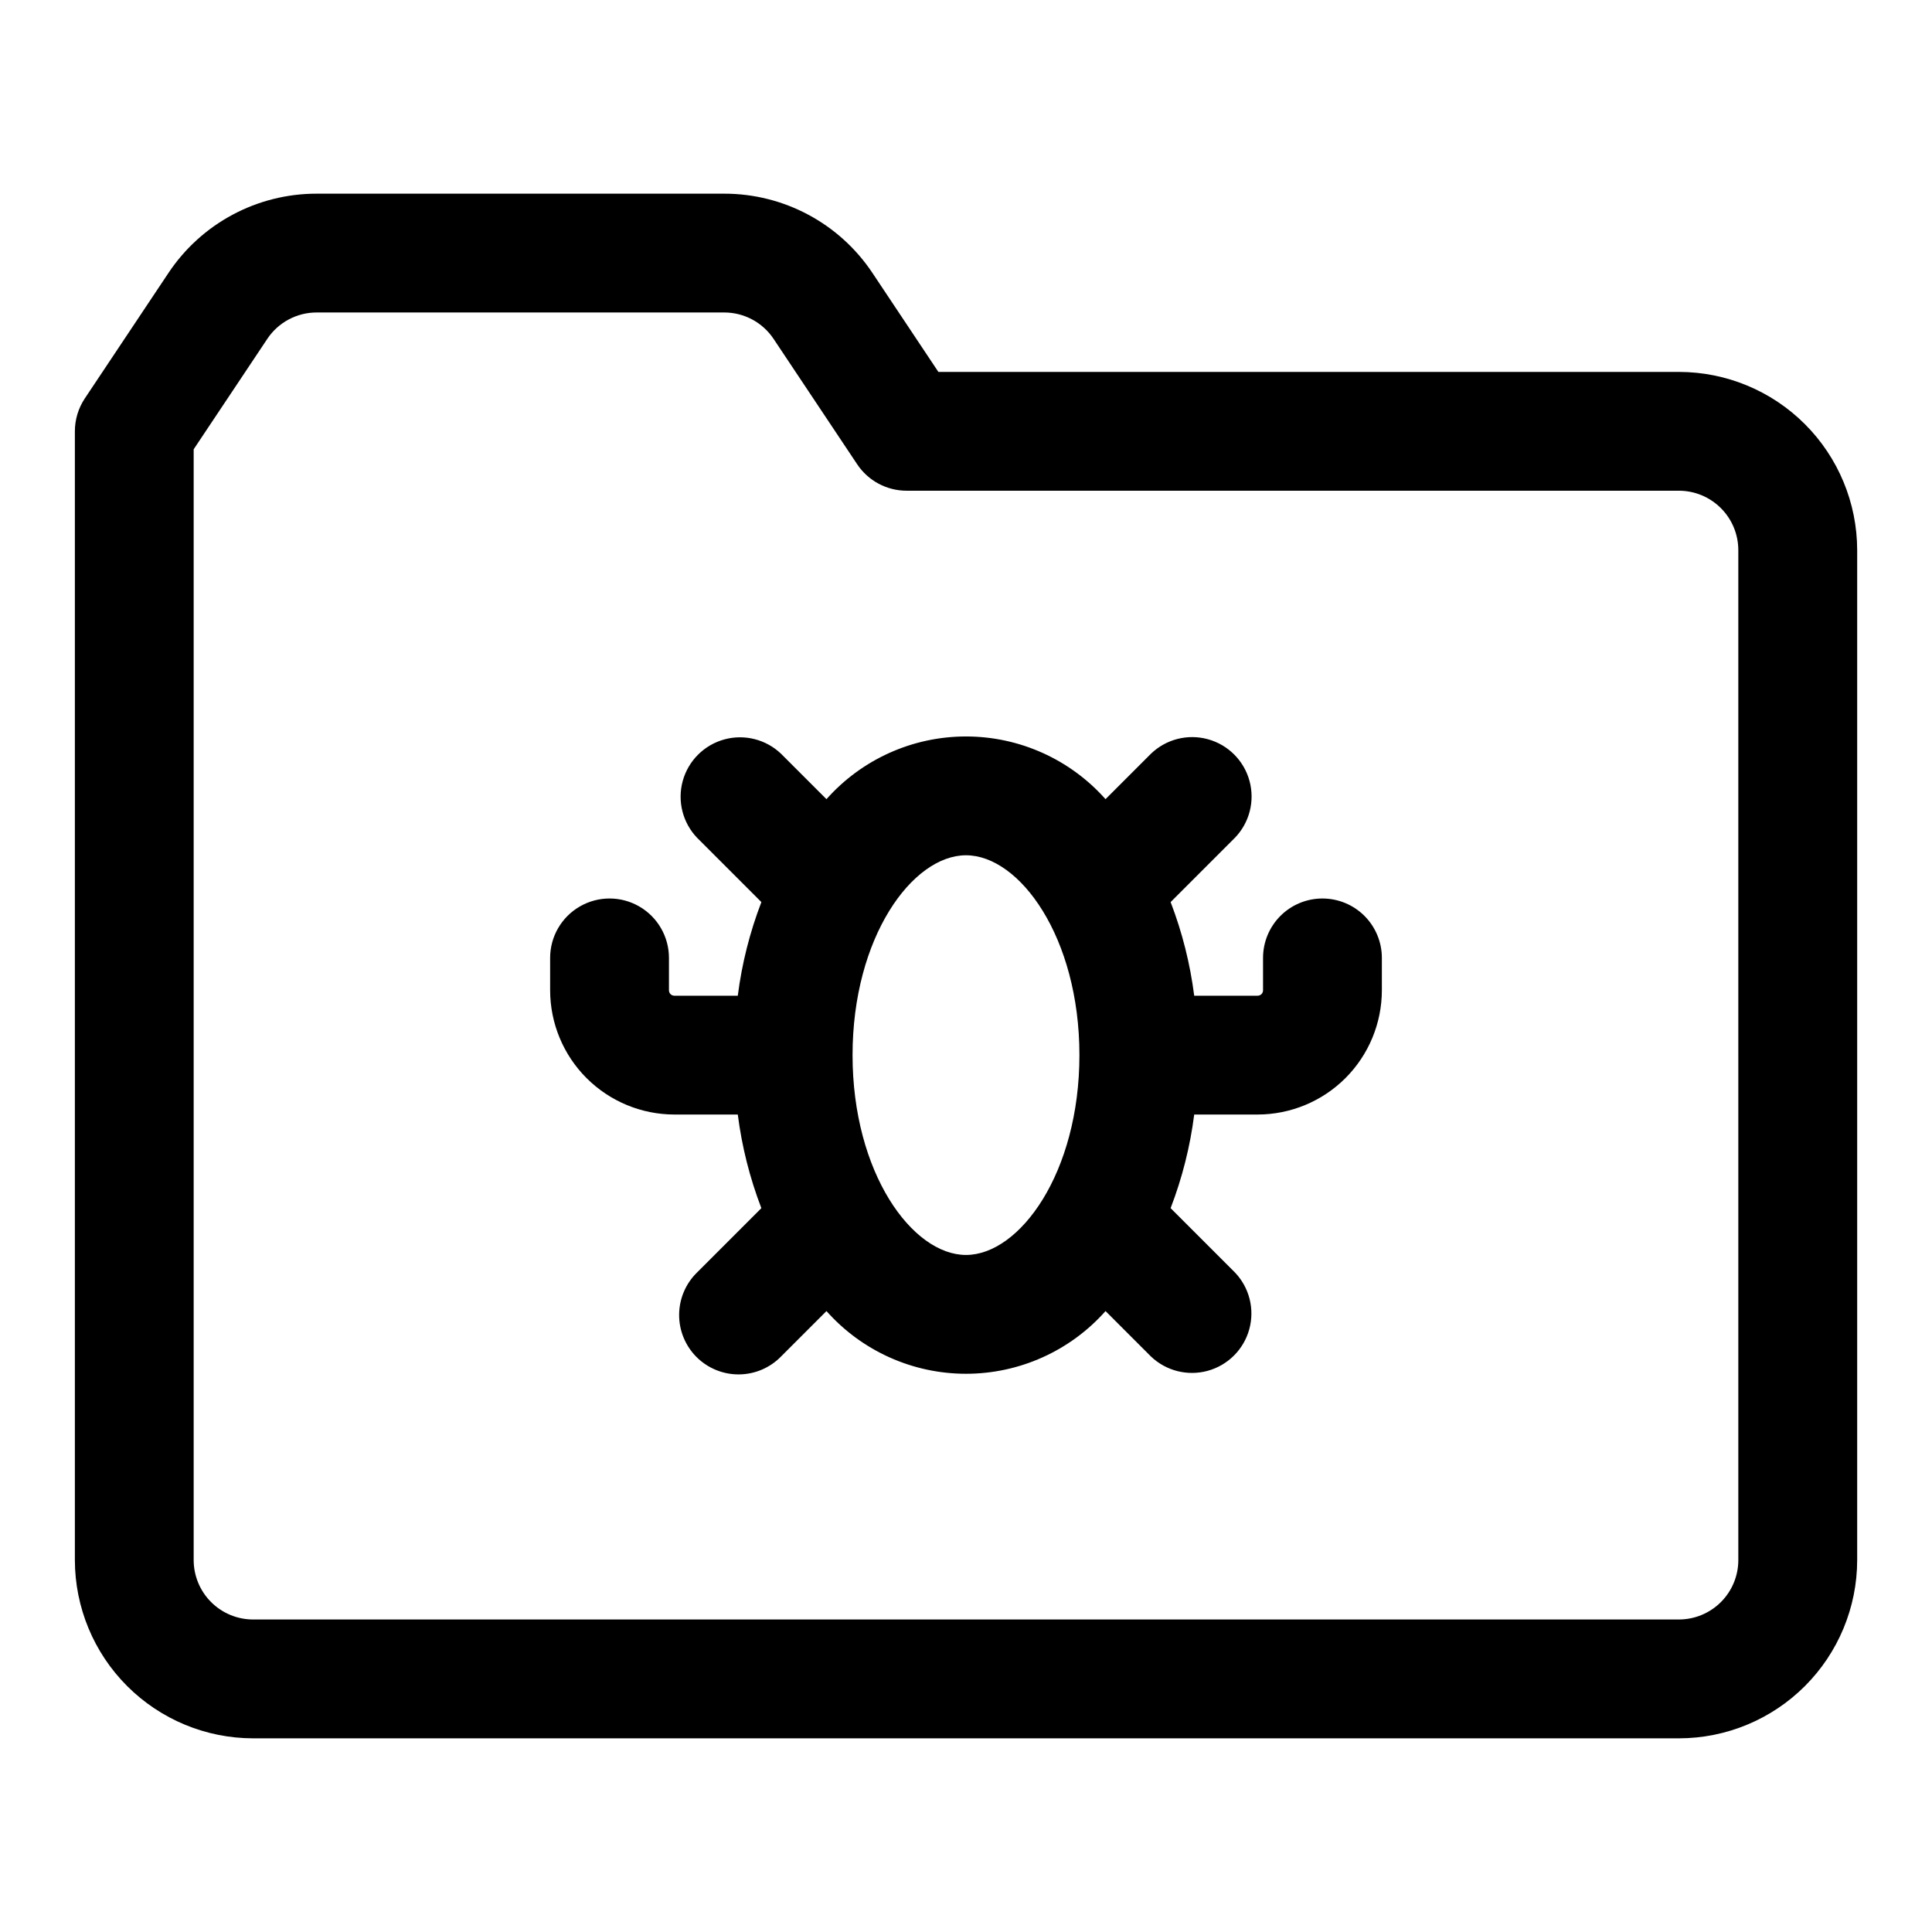
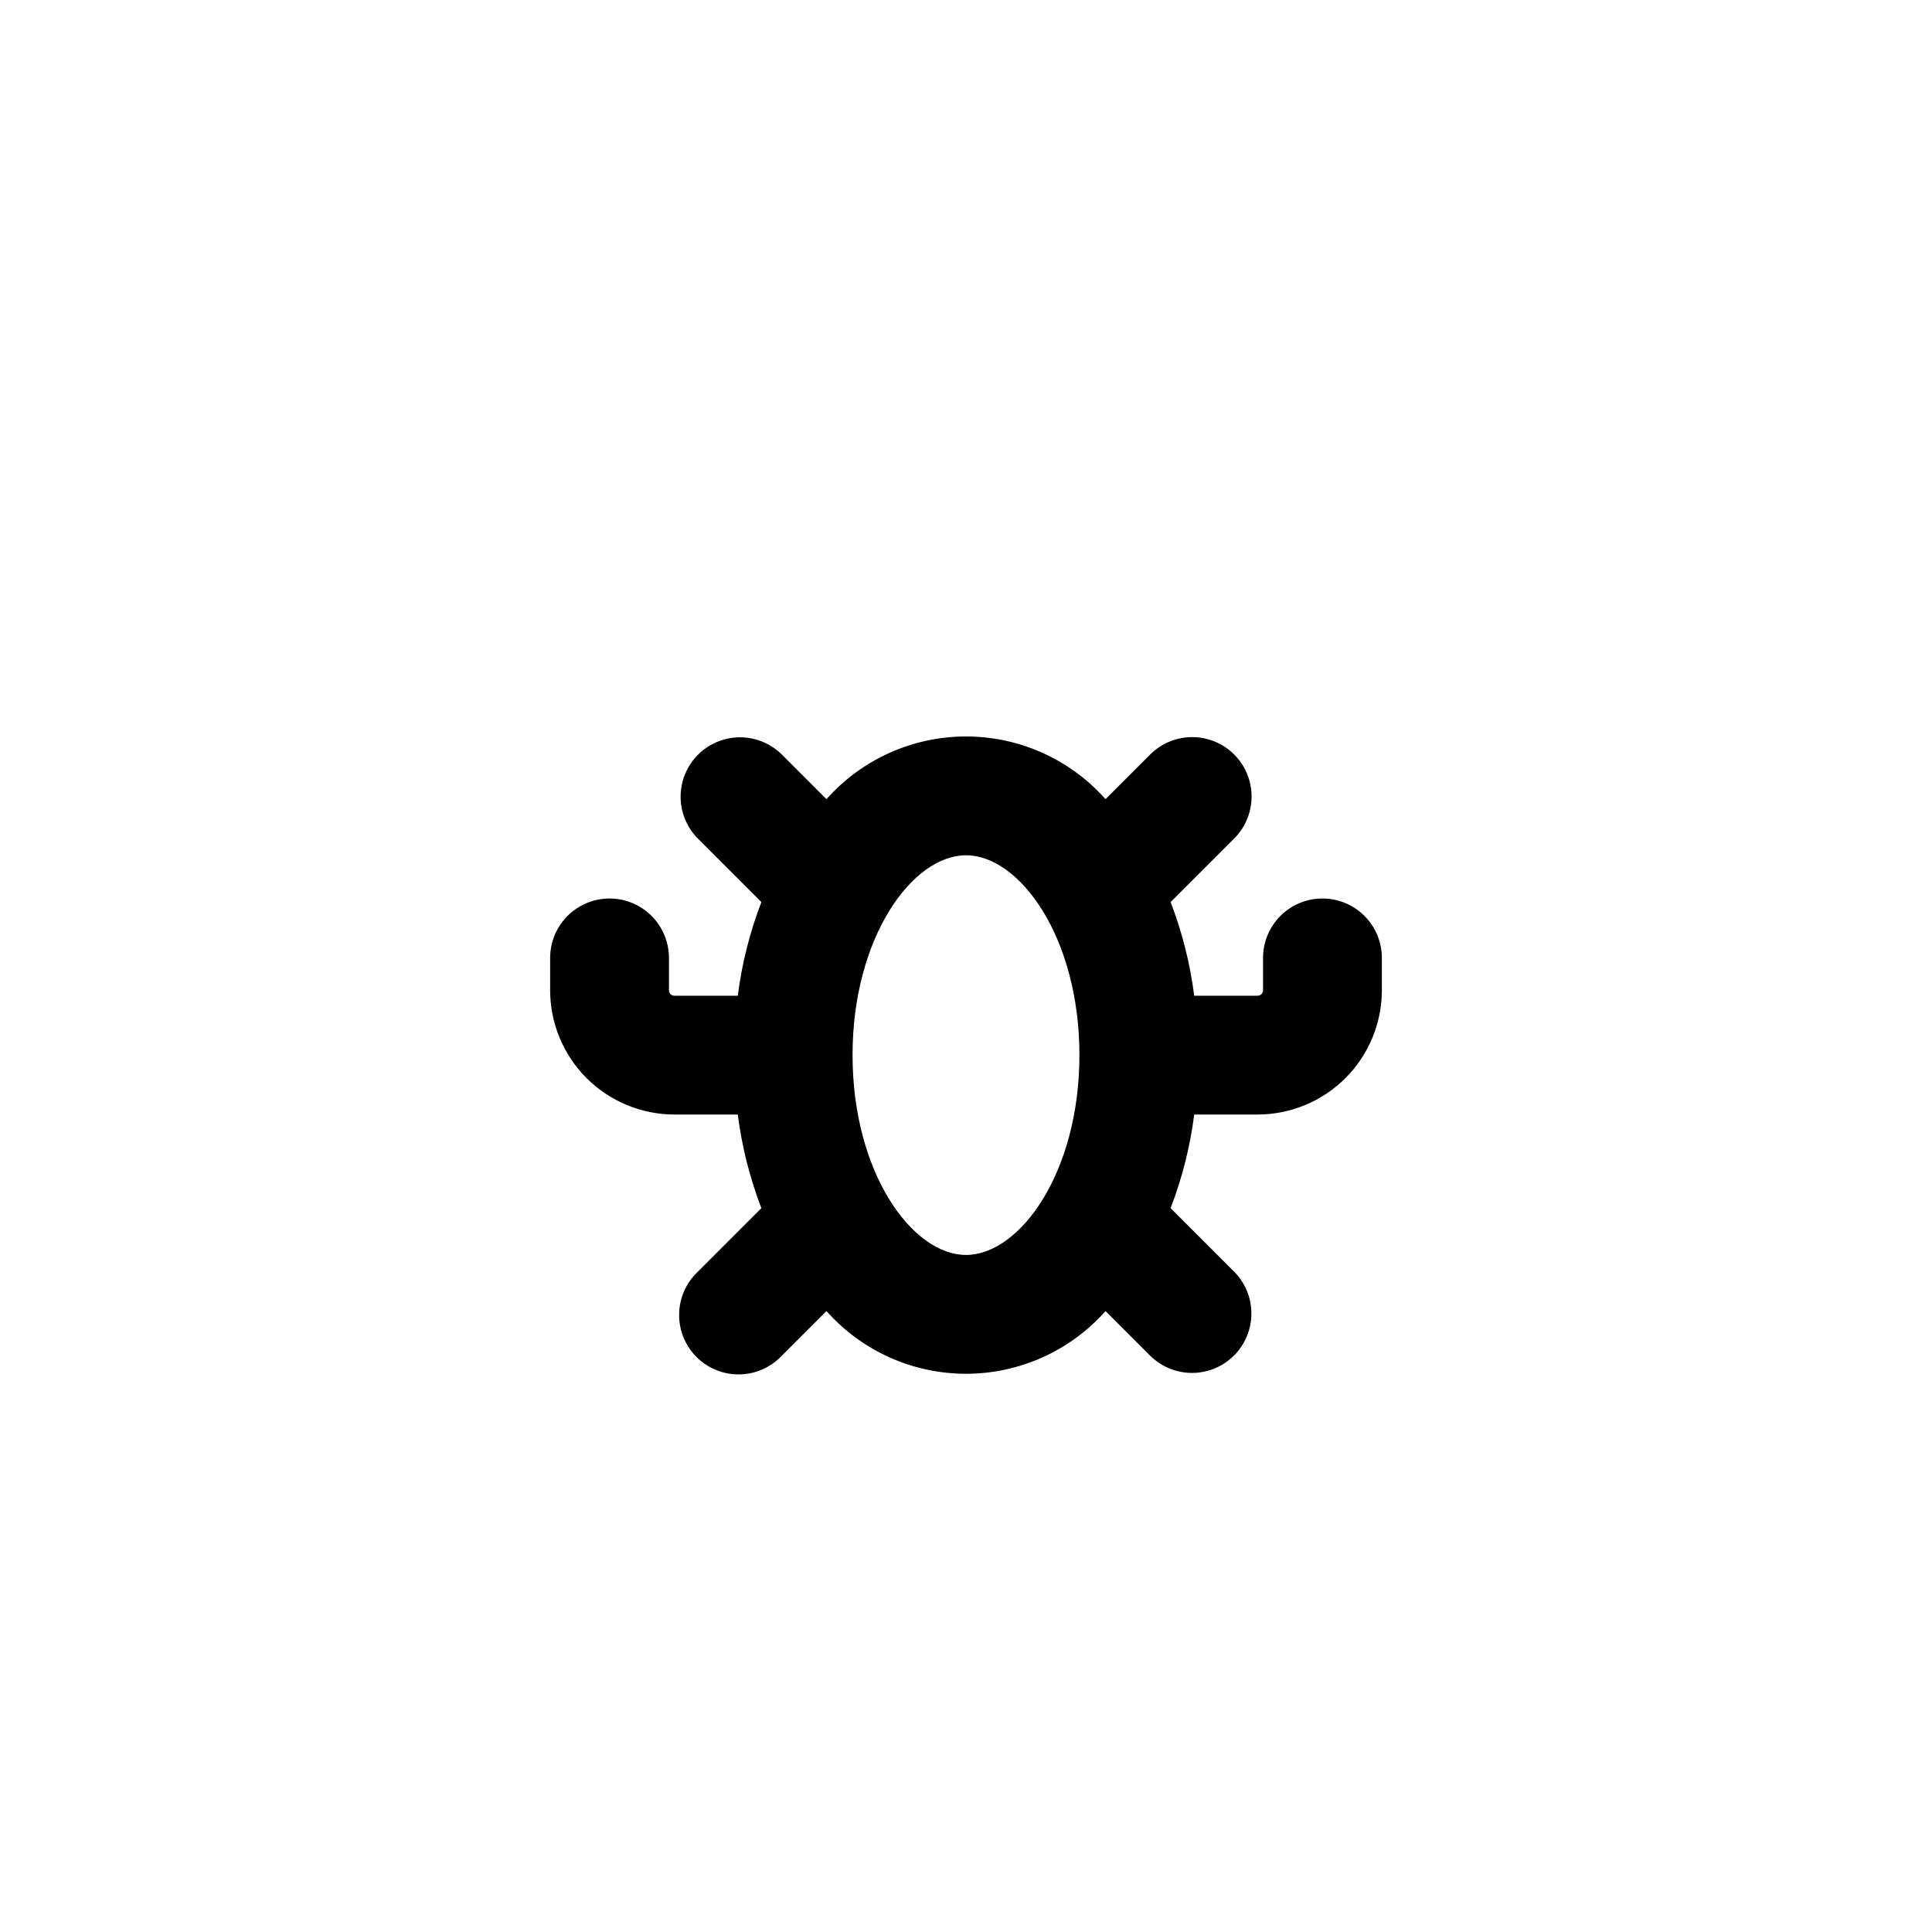
<svg xmlns="http://www.w3.org/2000/svg" fill="#000000" width="800px" height="800px" version="1.1" viewBox="144 144 512 512">
  <g>
-     <path d="m588.93 242.56h-196.25l-17.457-26.199c-8.75-13.156-23.504-21.051-39.305-21.035h-107.99c-15.797-0.016-30.555 7.879-39.301 21.035l-22.141 33.211c-1.723 2.586-2.644 5.625-2.644 8.73v299.14c0.016 12.523 4.996 24.531 13.852 33.383 8.855 8.855 20.859 13.836 33.383 13.852h377.86c12.523-0.016 24.531-4.996 33.383-13.852 8.855-8.852 13.836-20.859 13.852-33.383v-267.65c-0.016-12.52-4.996-24.527-13.852-33.383-8.852-8.855-20.859-13.836-33.383-13.848zm15.742 314.88 0.004-0.004c-0.004 4.176-1.664 8.176-4.617 11.129-2.953 2.953-6.953 4.613-11.129 4.617h-377.86c-4.176-0.004-8.176-1.664-11.129-4.617-2.949-2.953-4.609-6.953-4.617-11.129v-294.37l19.5-29.242v-0.004c2.914-4.383 7.832-7.016 13.098-7.012h107.99c5.266-0.004 10.188 2.629 13.102 7.012l22.141 33.211c2.918 4.379 7.836 7.012 13.098 7.012h204.67c4.176 0.004 8.176 1.664 11.129 4.617 2.953 2.949 4.613 6.953 4.617 11.125z" />
    <path d="m494.46 382.11c-4.172 0-8.18 1.66-11.133 4.609-2.949 2.953-4.609 6.961-4.609 11.133v8.59c0 0.379-0.148 0.742-0.418 1.012-0.27 0.266-0.633 0.418-1.012 0.418h-16.812c-1.082-8.492-3.18-16.824-6.25-24.812l17.016-17.016c3.875-3.996 5.352-9.742 3.883-15.113-1.469-5.371-5.664-9.566-11.035-11.035-5.367-1.469-11.117 0.008-15.113 3.887l-12.004 12.004c-9.383-10.57-22.844-16.617-36.977-16.617-14.133 0-27.594 6.047-36.977 16.617l-12.004-12.004c-4.004-3.844-9.734-5.297-15.082-3.824-5.352 1.473-9.531 5.652-11.004 11.004-1.469 5.348-0.016 11.078 3.828 15.082l17.016 17.016c-3.07 7.988-5.172 16.32-6.254 24.812h-16.812c-0.379 0-0.742-0.152-1.012-0.418-0.266-0.27-0.418-0.633-0.418-1.012v-8.59c0-5.621-3-10.82-7.871-13.633s-10.871-2.812-15.742 0c-4.875 2.812-7.875 8.012-7.875 13.633v8.59c0.012 8.727 3.481 17.094 9.652 23.266 6.172 6.168 14.539 9.641 23.266 9.652h16.812c1.082 8.492 3.18 16.82 6.25 24.812l-17.012 17.016c-3.027 2.934-4.75 6.965-4.781 11.18-0.035 4.219 1.629 8.27 4.609 11.254 2.981 2.981 7.035 4.641 11.254 4.609 4.215-0.031 8.242-1.754 11.18-4.781l12.004-12.004c9.383 10.57 22.844 16.617 36.977 16.617s27.594-6.047 36.977-16.617l12.004 12.004c4.004 3.844 9.734 5.297 15.086 3.824 5.348-1.473 9.527-5.652 11-11.004 1.473-5.352 0.02-11.082-3.824-15.082l-17.016-17.016h-0.004c3.074-7.992 5.172-16.32 6.254-24.812h16.812c8.727-0.012 17.094-3.481 23.266-9.652 6.172-6.172 9.641-14.539 9.652-23.266v-8.59c0-4.172-1.66-8.18-4.613-11.133-2.949-2.949-6.957-4.609-11.133-4.609zm-94.465 94.465c-14.219 0-30.059-21.746-30.059-52.961 0.004-31.211 15.844-52.957 30.062-52.957s30.059 21.746 30.059 52.957c0 31.211-15.84 52.961-30.059 52.961z" />
  </g>
</svg>